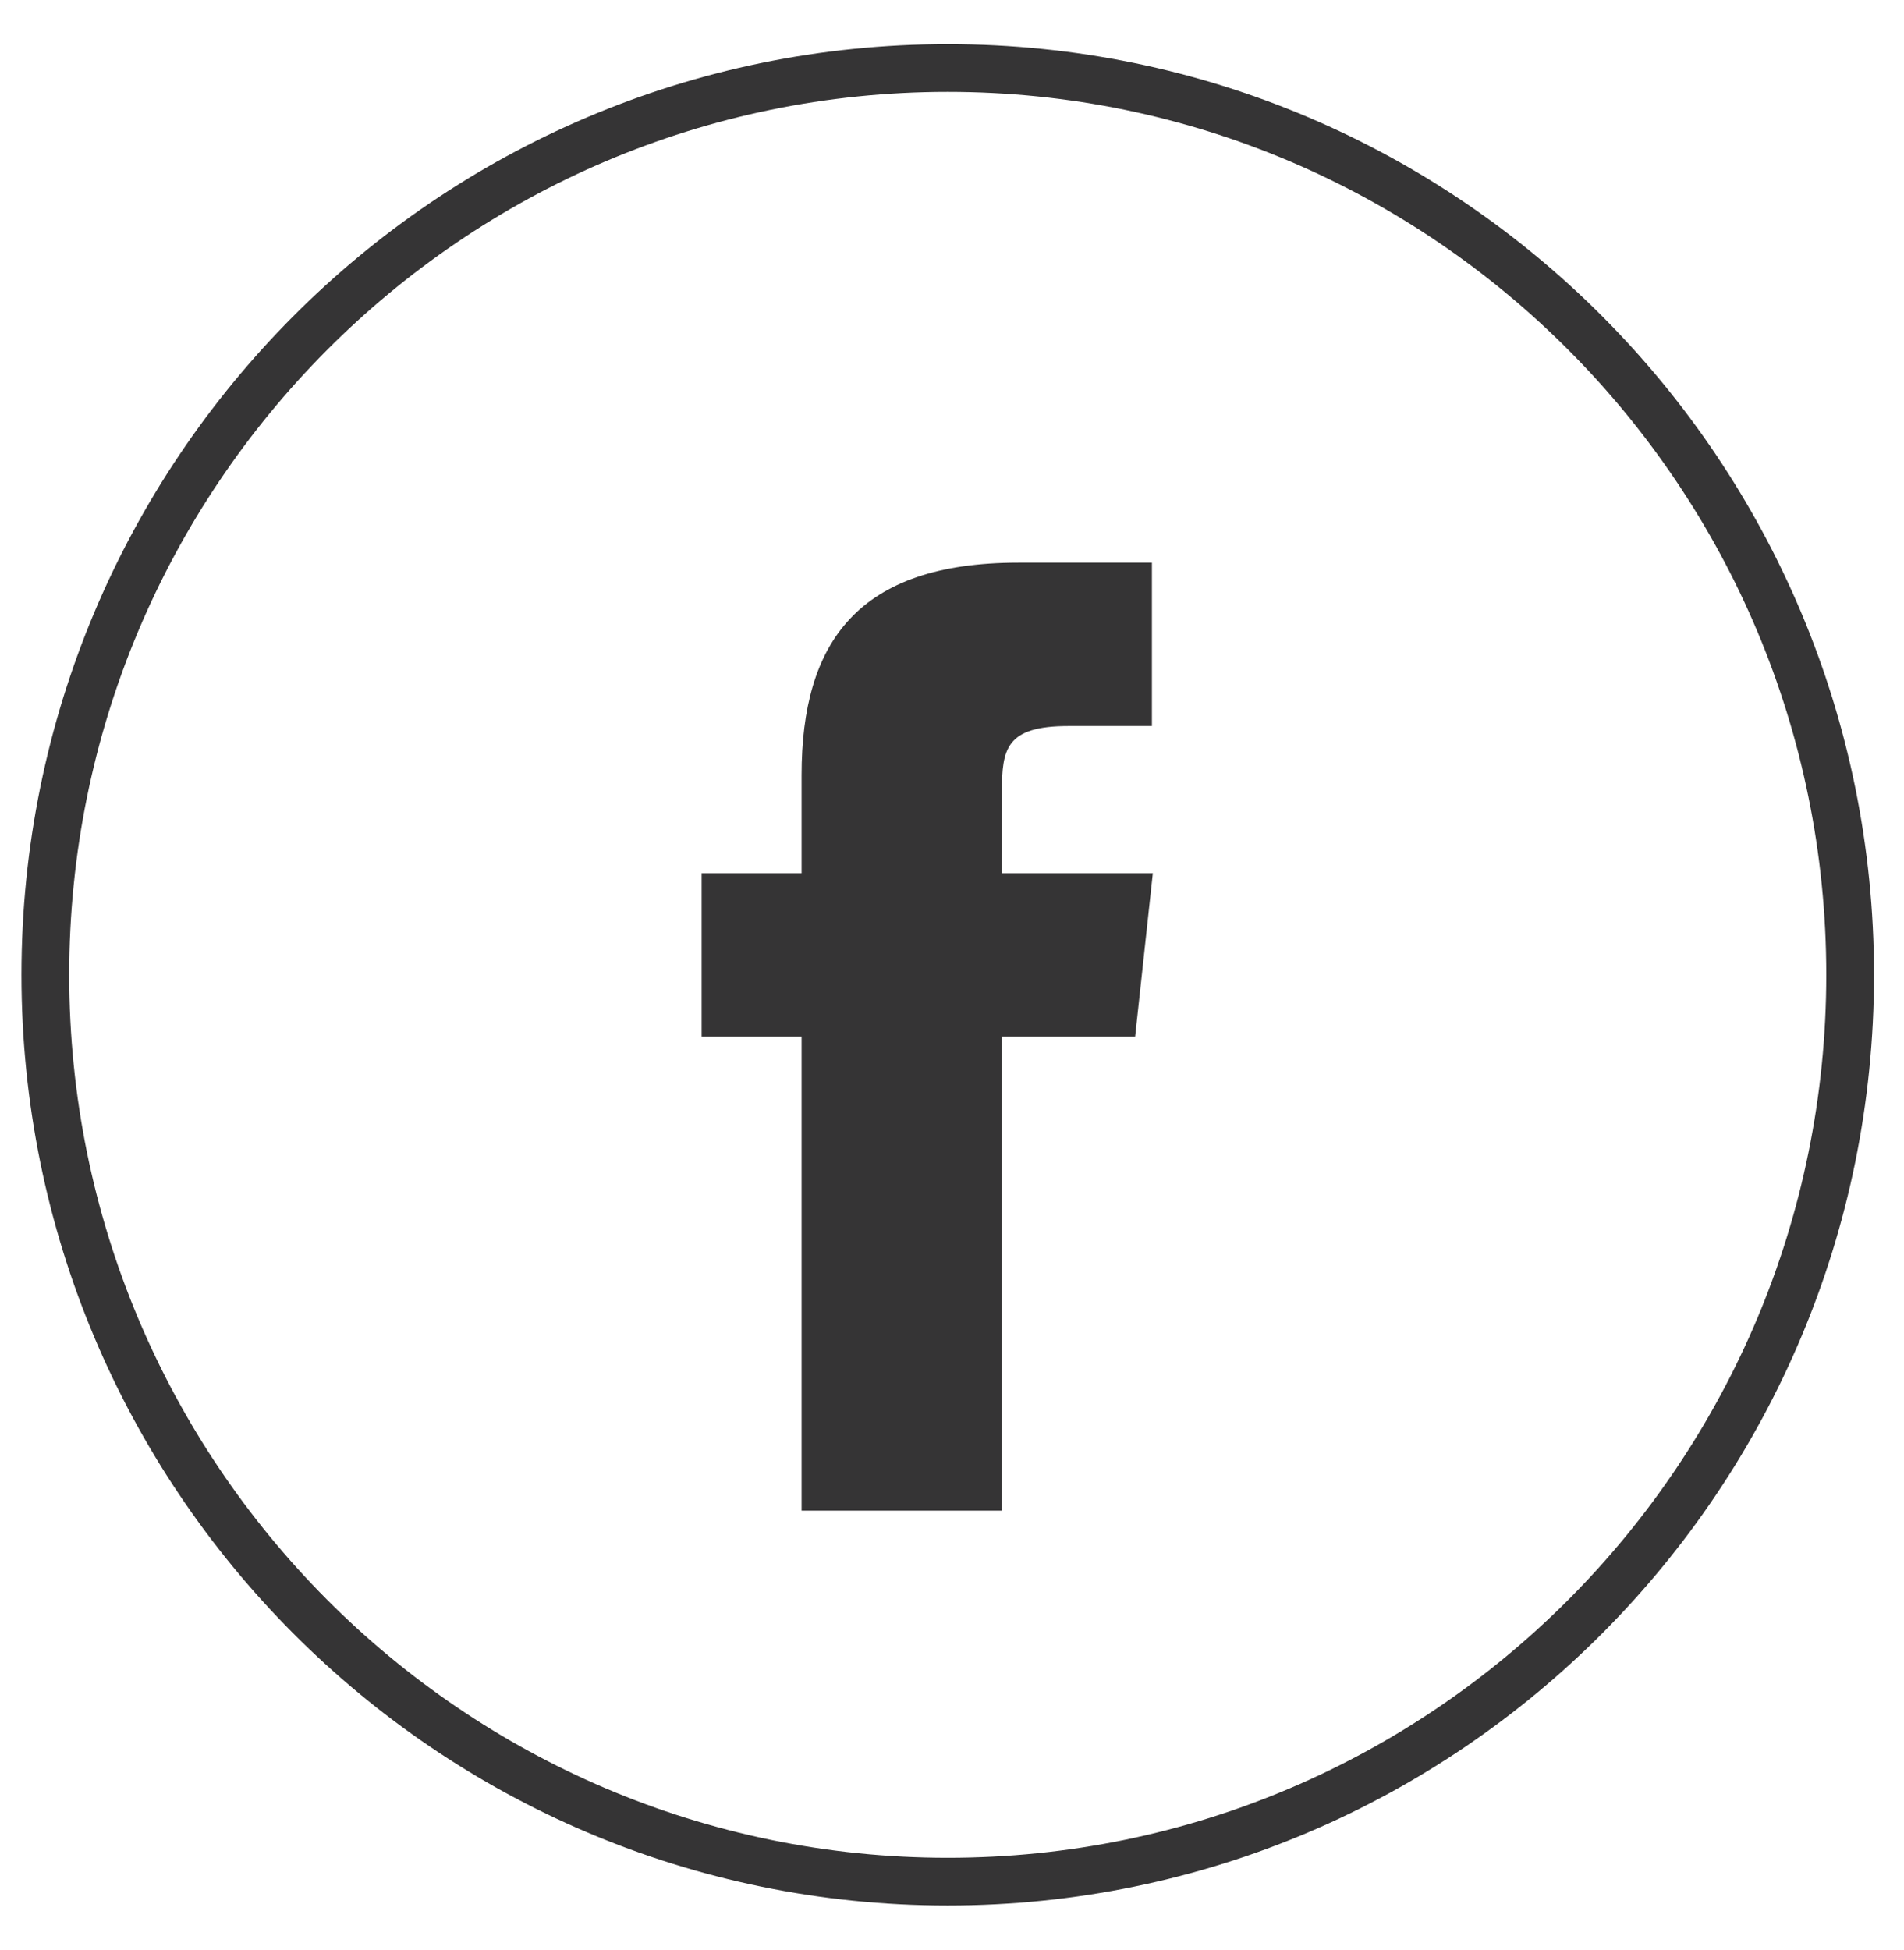
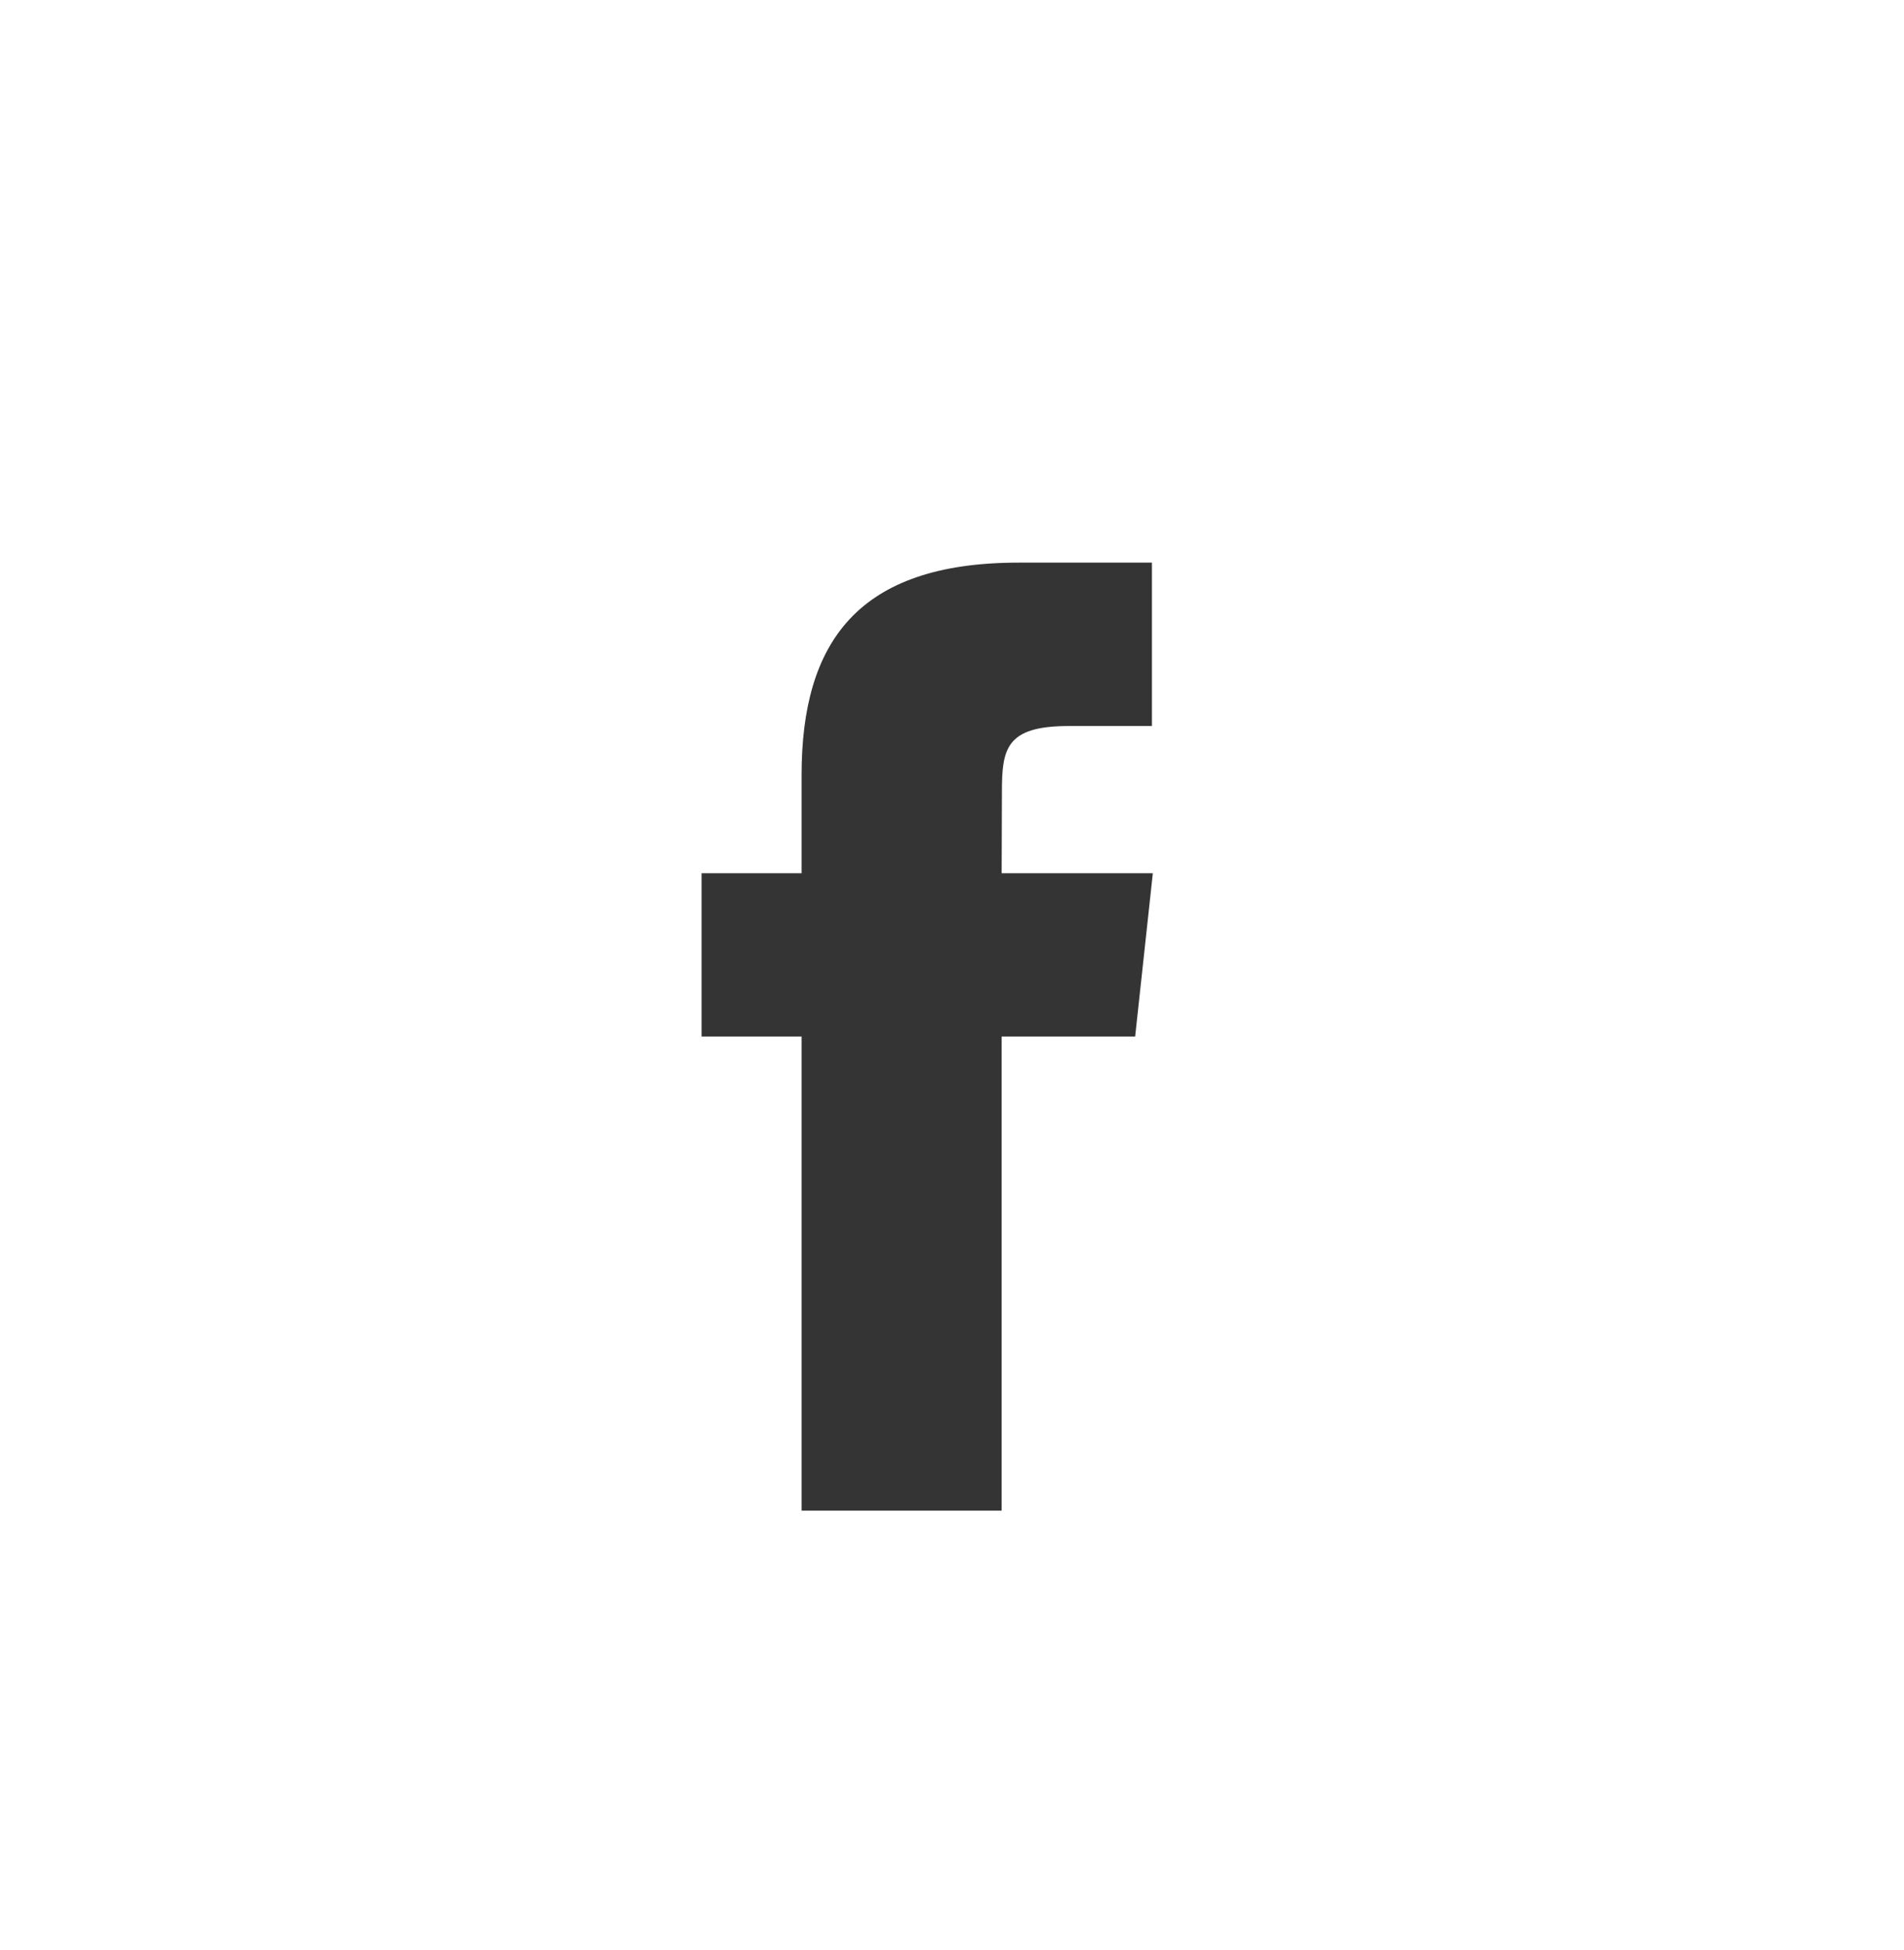
<svg xmlns="http://www.w3.org/2000/svg" width="42px" height="43px" viewBox="0 0 42 43" version="1.1">
  <title>Icons/Social/Facebook_Gray_Icon</title>
  <g id="G4-Misc-:-Project-Collection" stroke="none" stroke-width="1" fill="none" fill-rule="evenodd">
    <g id="Project:-In-Focus-2018" transform="translate(-1483, -155)">
      <g id="Social-Share/Desktop/Horizontal" transform="translate(1229, 156.5)">
        <g id="Group-5" transform="translate(255, 0)">
-           <path d="M19.906,40 C30.899,40 39.812,31.046 39.812,20 C39.812,8.954 30.899,0 19.906,0 C8.912,0 0,8.954 0,20 C0,31.046 8.912,40 19.906,40 Z" id="Stroke-1" stroke="#353435" stroke-width="1.053" />
          <path d="M21.096,31.818 L16.682,31.818 L16.682,21.362 L14.477,21.362 L14.477,17.76 L16.682,17.76 L16.682,15.596 C16.682,12.658 17.927,10.909 21.465,10.909 L24.41,10.909 L24.41,14.513 L22.569,14.513 C21.192,14.513 21.101,15.017 21.101,15.956 L21.095,17.76 L24.43,17.76 L24.04,21.362 L21.095,21.362 L21.095,31.818 L21.096,31.818 Z" id="Fill-3" fill="#353435" />
        </g>
      </g>
    </g>
  </g>
</svg>